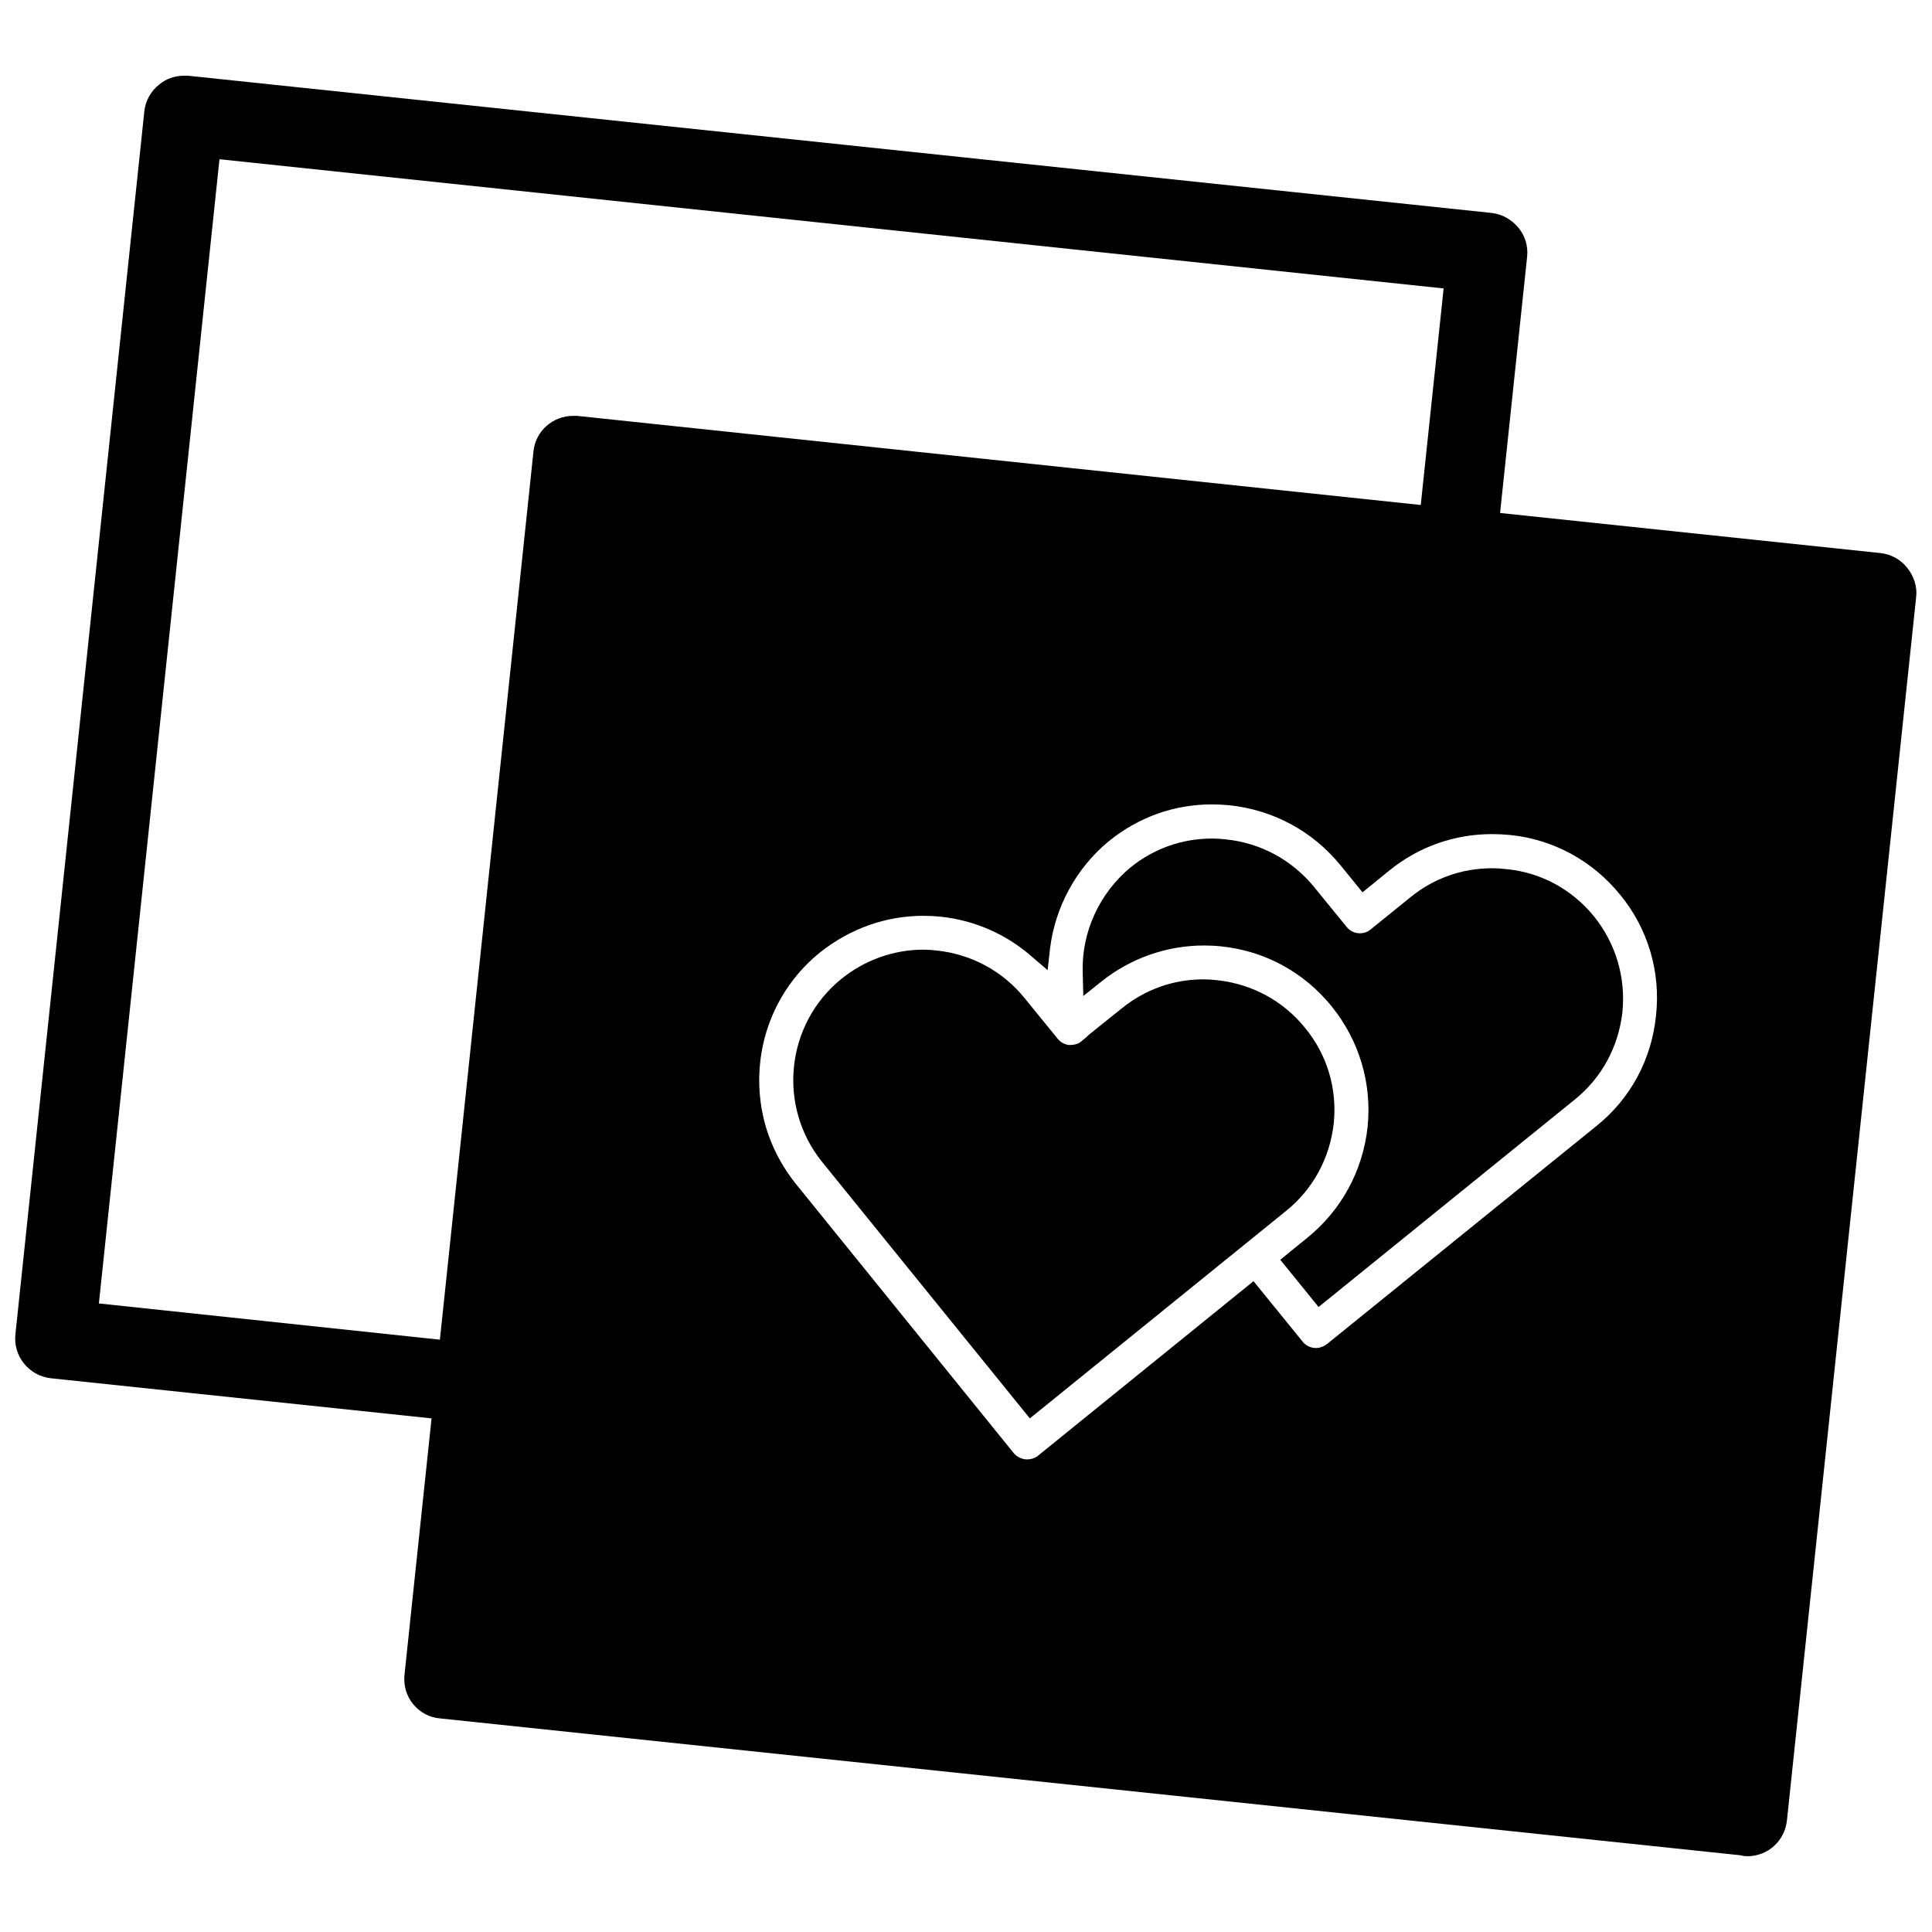
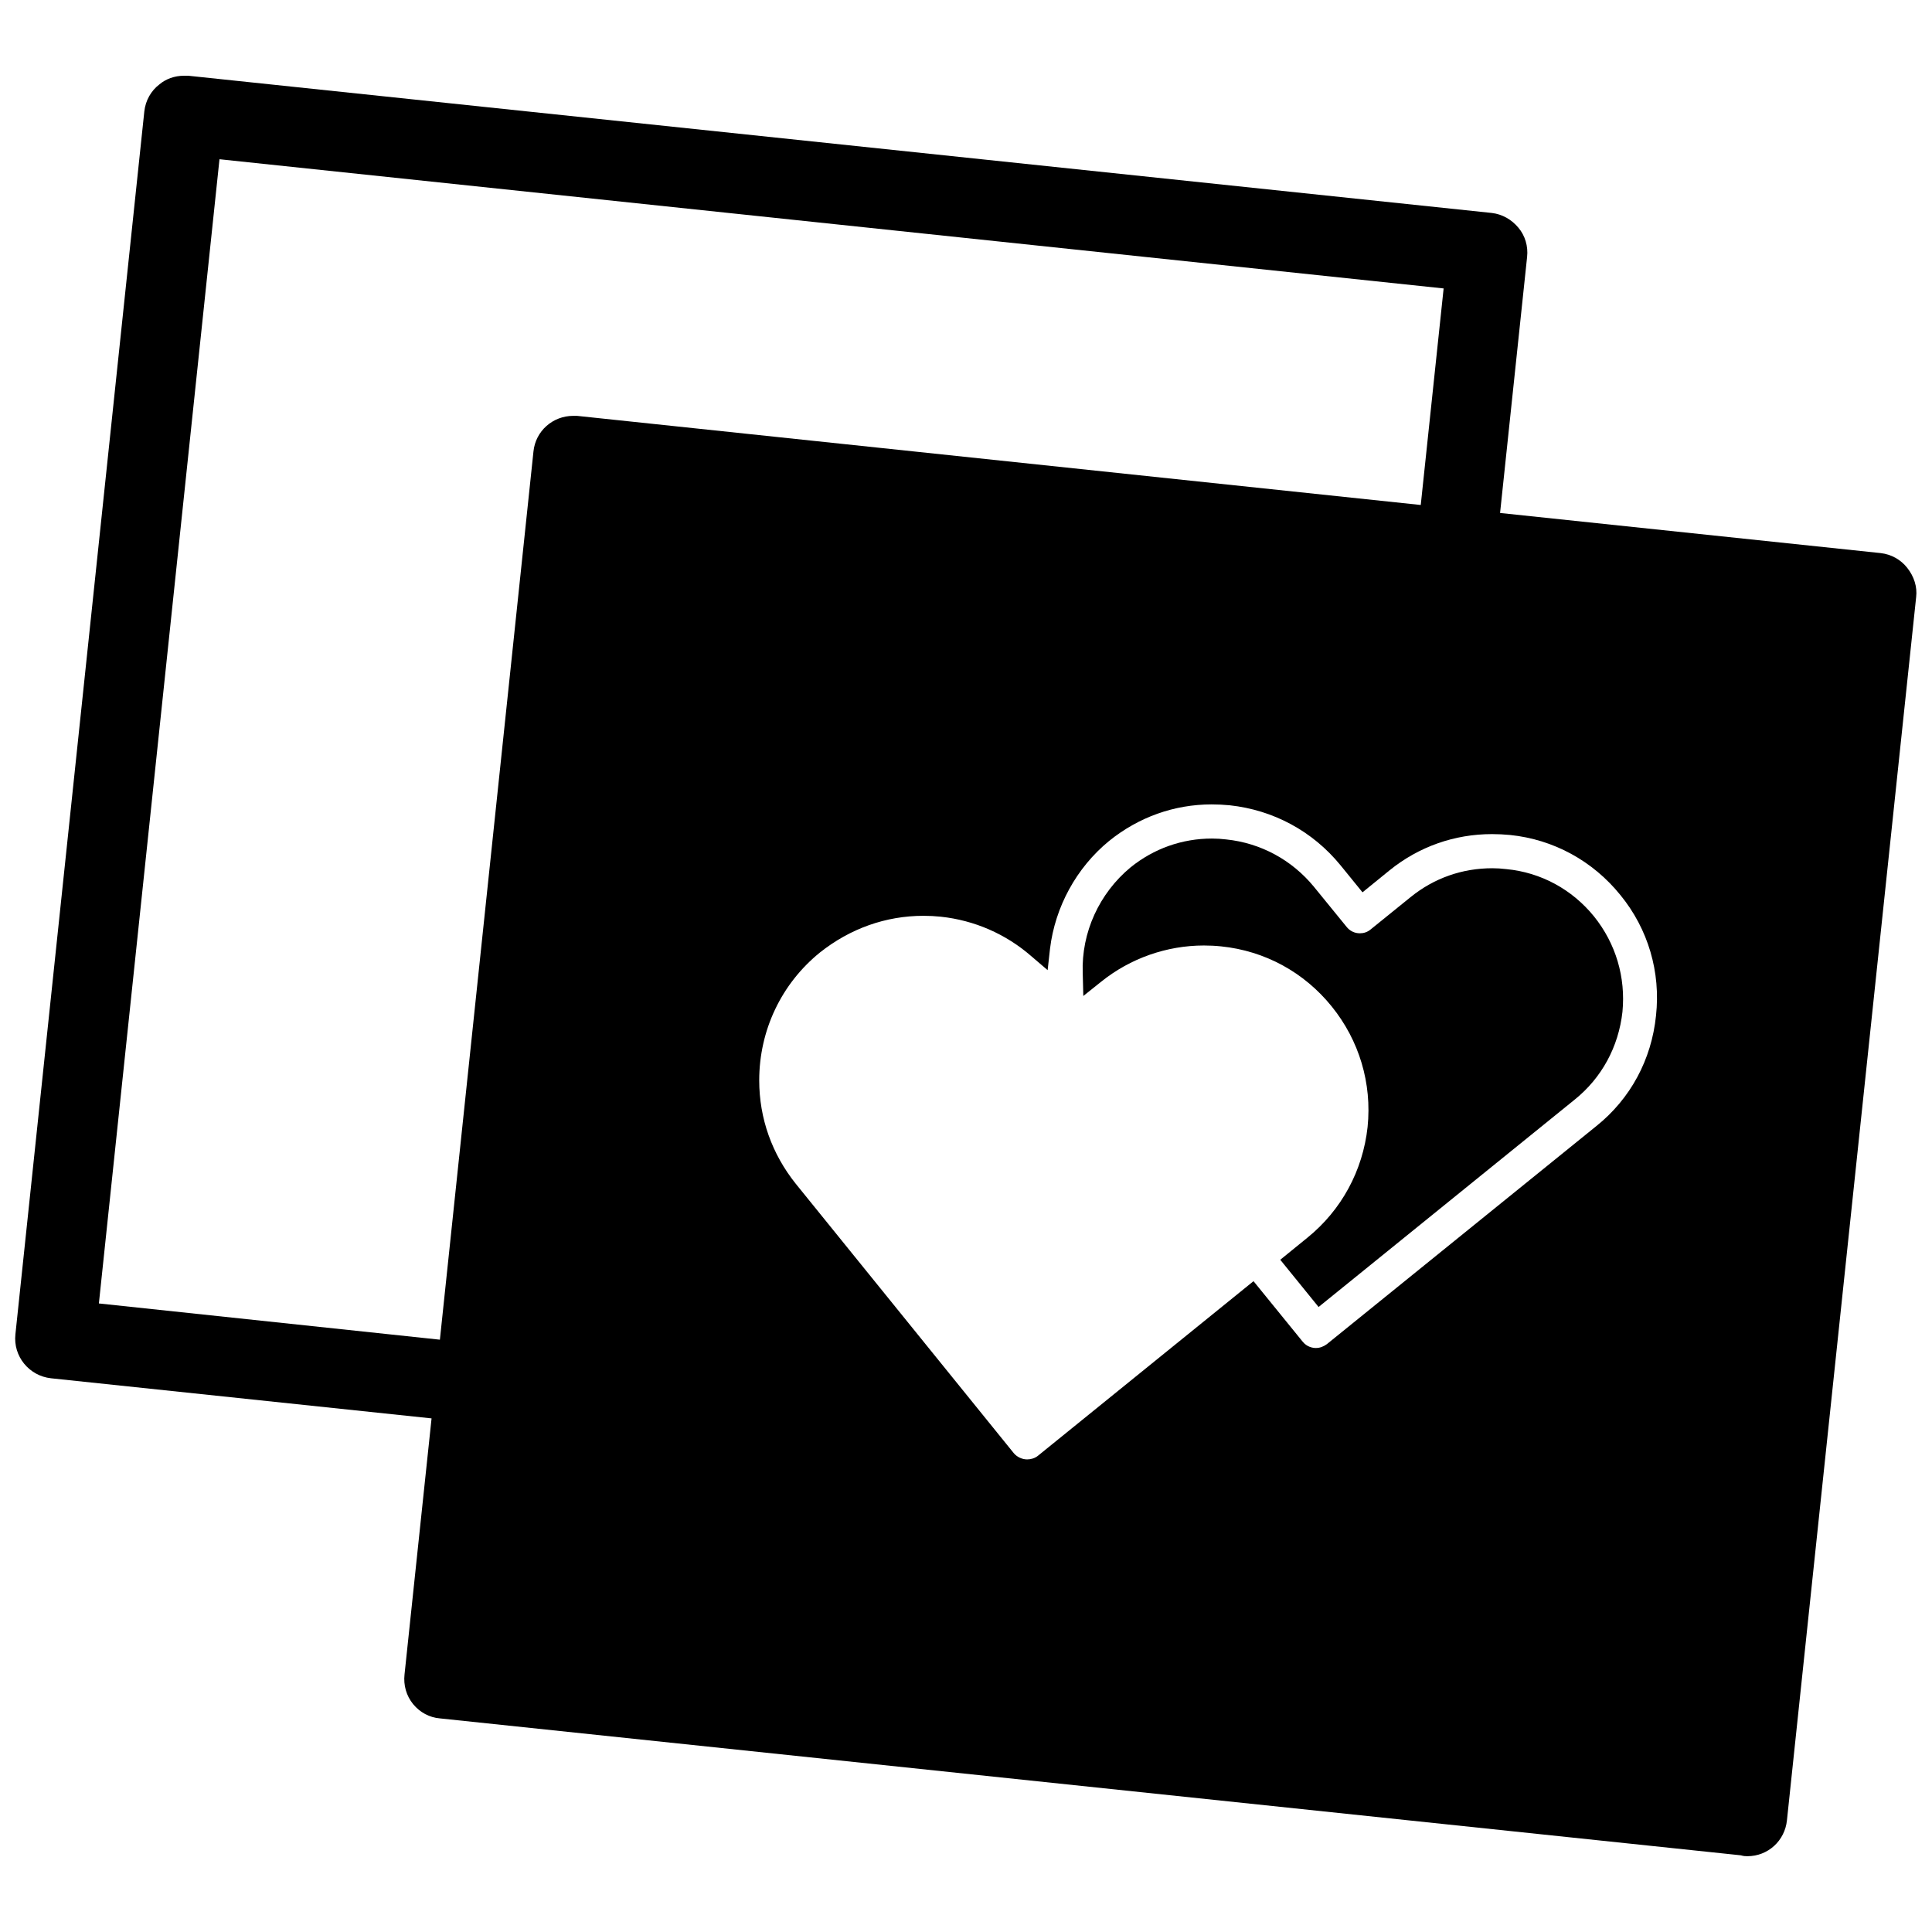
<svg xmlns="http://www.w3.org/2000/svg" width="800px" height="800px" version="1.1" viewBox="144 144 512 512">
  <defs>
    <clipPath id="a">
      <path d="m148.09 164h503.81v472h-503.81z" />
    </clipPath>
  </defs>
  <g clip-path="url(#a)">
    <path d="m649.46 294.51c-1.73-2.203-4.25-3.621-7.086-3.938l-100.84-10.629 7.164-67.855c0.316-2.832-0.551-5.668-2.281-7.715-1.812-2.203-4.328-3.621-7.086-3.938l-345.43-36.363h-1.184c-2.441 0-4.801 0.867-6.453 2.281-2.203 1.656-3.699 4.254-4.016 7.164l-34.164 324.09c-0.629 5.824 3.621 11.02 9.445 11.652l100.84 10.629-7.164 67.855c-0.316 2.832 0.473 5.668 2.281 7.871 1.812 2.203 4.328 3.543 7.086 3.777l344.79 36.289c0.707 0.234 1.34 0.234 1.73 0.234 5.434 0 9.918-4.094 10.469-9.523l34.242-324.17c0.324-2.676-0.543-5.43-2.352-7.715zm-353.54-40.305c-5.434 0-9.996 4.016-10.547 9.445l-24.797 235.38-90.371-9.602 31.961-303.23 324.41 34.242-6.062 57.387-223.57-23.617zm286.94 158.94c-1.18 11.652-6.769 22.043-15.824 29.285l-71.398 57.781c-0.867 0.629-1.812 1.023-2.914 1.023-0.789 0-2.363-0.234-3.543-1.73l-12.988-15.98-57.152 46.289c-0.789 0.629-1.812 0.945-2.832 0.945-1.34 0-2.676-0.629-3.543-1.652l-57.781-71.398c-6.297-7.871-9.684-17.32-9.684-27.395 0-13.305 5.902-25.664 16.137-33.93 7.949-6.297 17.398-9.684 27.395-9.684 1.574 0 3.07 0.078 4.566 0.234 8.895 0.945 17.238 4.566 24.008 10.469l4.328 3.699 0.629-5.668c1.34-11.098 7.008-21.492 15.664-28.574 7.793-6.297 17.238-9.684 27.16-9.684 1.574 0 3.148 0.078 4.801 0.234 11.57 1.258 21.965 6.848 29.363 15.902l5.824 7.164 7.164-5.824c7.793-6.297 17.238-9.605 27.16-9.605 1.574 0 3.148 0.078 4.801 0.234 11.492 1.18 21.883 6.848 29.207 15.902 7.406 9.055 10.711 20.469 9.453 31.961z" />
  </g>
  <path d="m573.97 412.12c-1.023 9.289-5.512 17.555-12.676 23.301l-67.855 54.945-10.156-12.516 7.164-5.824c9.055-7.32 14.719-17.789 15.98-29.363 1.18-11.57-2.203-22.906-9.523-31.961-7.32-9.055-17.711-14.719-29.285-15.902-1.496-0.156-3.07-0.234-4.566-0.234-9.84 0-19.523 3.387-27.238 9.605l-4.723 3.777-0.156-6.062c-0.395-10.785 4.41-21.176 12.676-28.023 6.141-4.961 13.617-7.637 21.57-7.637 1.258 0 2.519 0.078 3.777 0.234 9.133 0.945 17.398 5.434 23.223 12.516l8.66 10.629c0.867 1.102 2.125 1.73 3.543 1.73 1.023 0 1.969-0.316 2.754-0.945l10.707-8.66c6.219-5.039 13.699-7.637 21.648-7.637 1.18 0 2.441 0.078 3.699 0.234 9.133 0.867 17.398 5.352 23.223 12.516 5.824 7.25 8.422 16.145 7.555 25.277z" />
-   <path d="m416.92 519.89 67.855-54.945c7.164-5.746 11.652-14.012 12.676-23.223 0.945-9.211-1.73-18.184-7.559-25.27-5.746-7.164-14.012-11.652-23.223-12.676-1.258-0.156-2.519-0.234-3.777-0.234-7.949 0-15.43 2.676-21.648 7.715l-8.738 7.008c-0.395 0.395-0.707 0.707-1.023 0.945l-0.867 0.707c-0.789 0.707-1.812 1.023-3.305 1.023-1.18-0.156-2.281-0.707-3.07-1.73l-8.66-10.629c-5.746-7.164-14.012-11.652-23.223-12.676-1.258-0.156-2.441-0.234-3.699-0.234-7.793 0-15.508 2.754-21.648 7.715-14.801 11.965-17.082 33.77-5.117 48.57z" />
</svg>